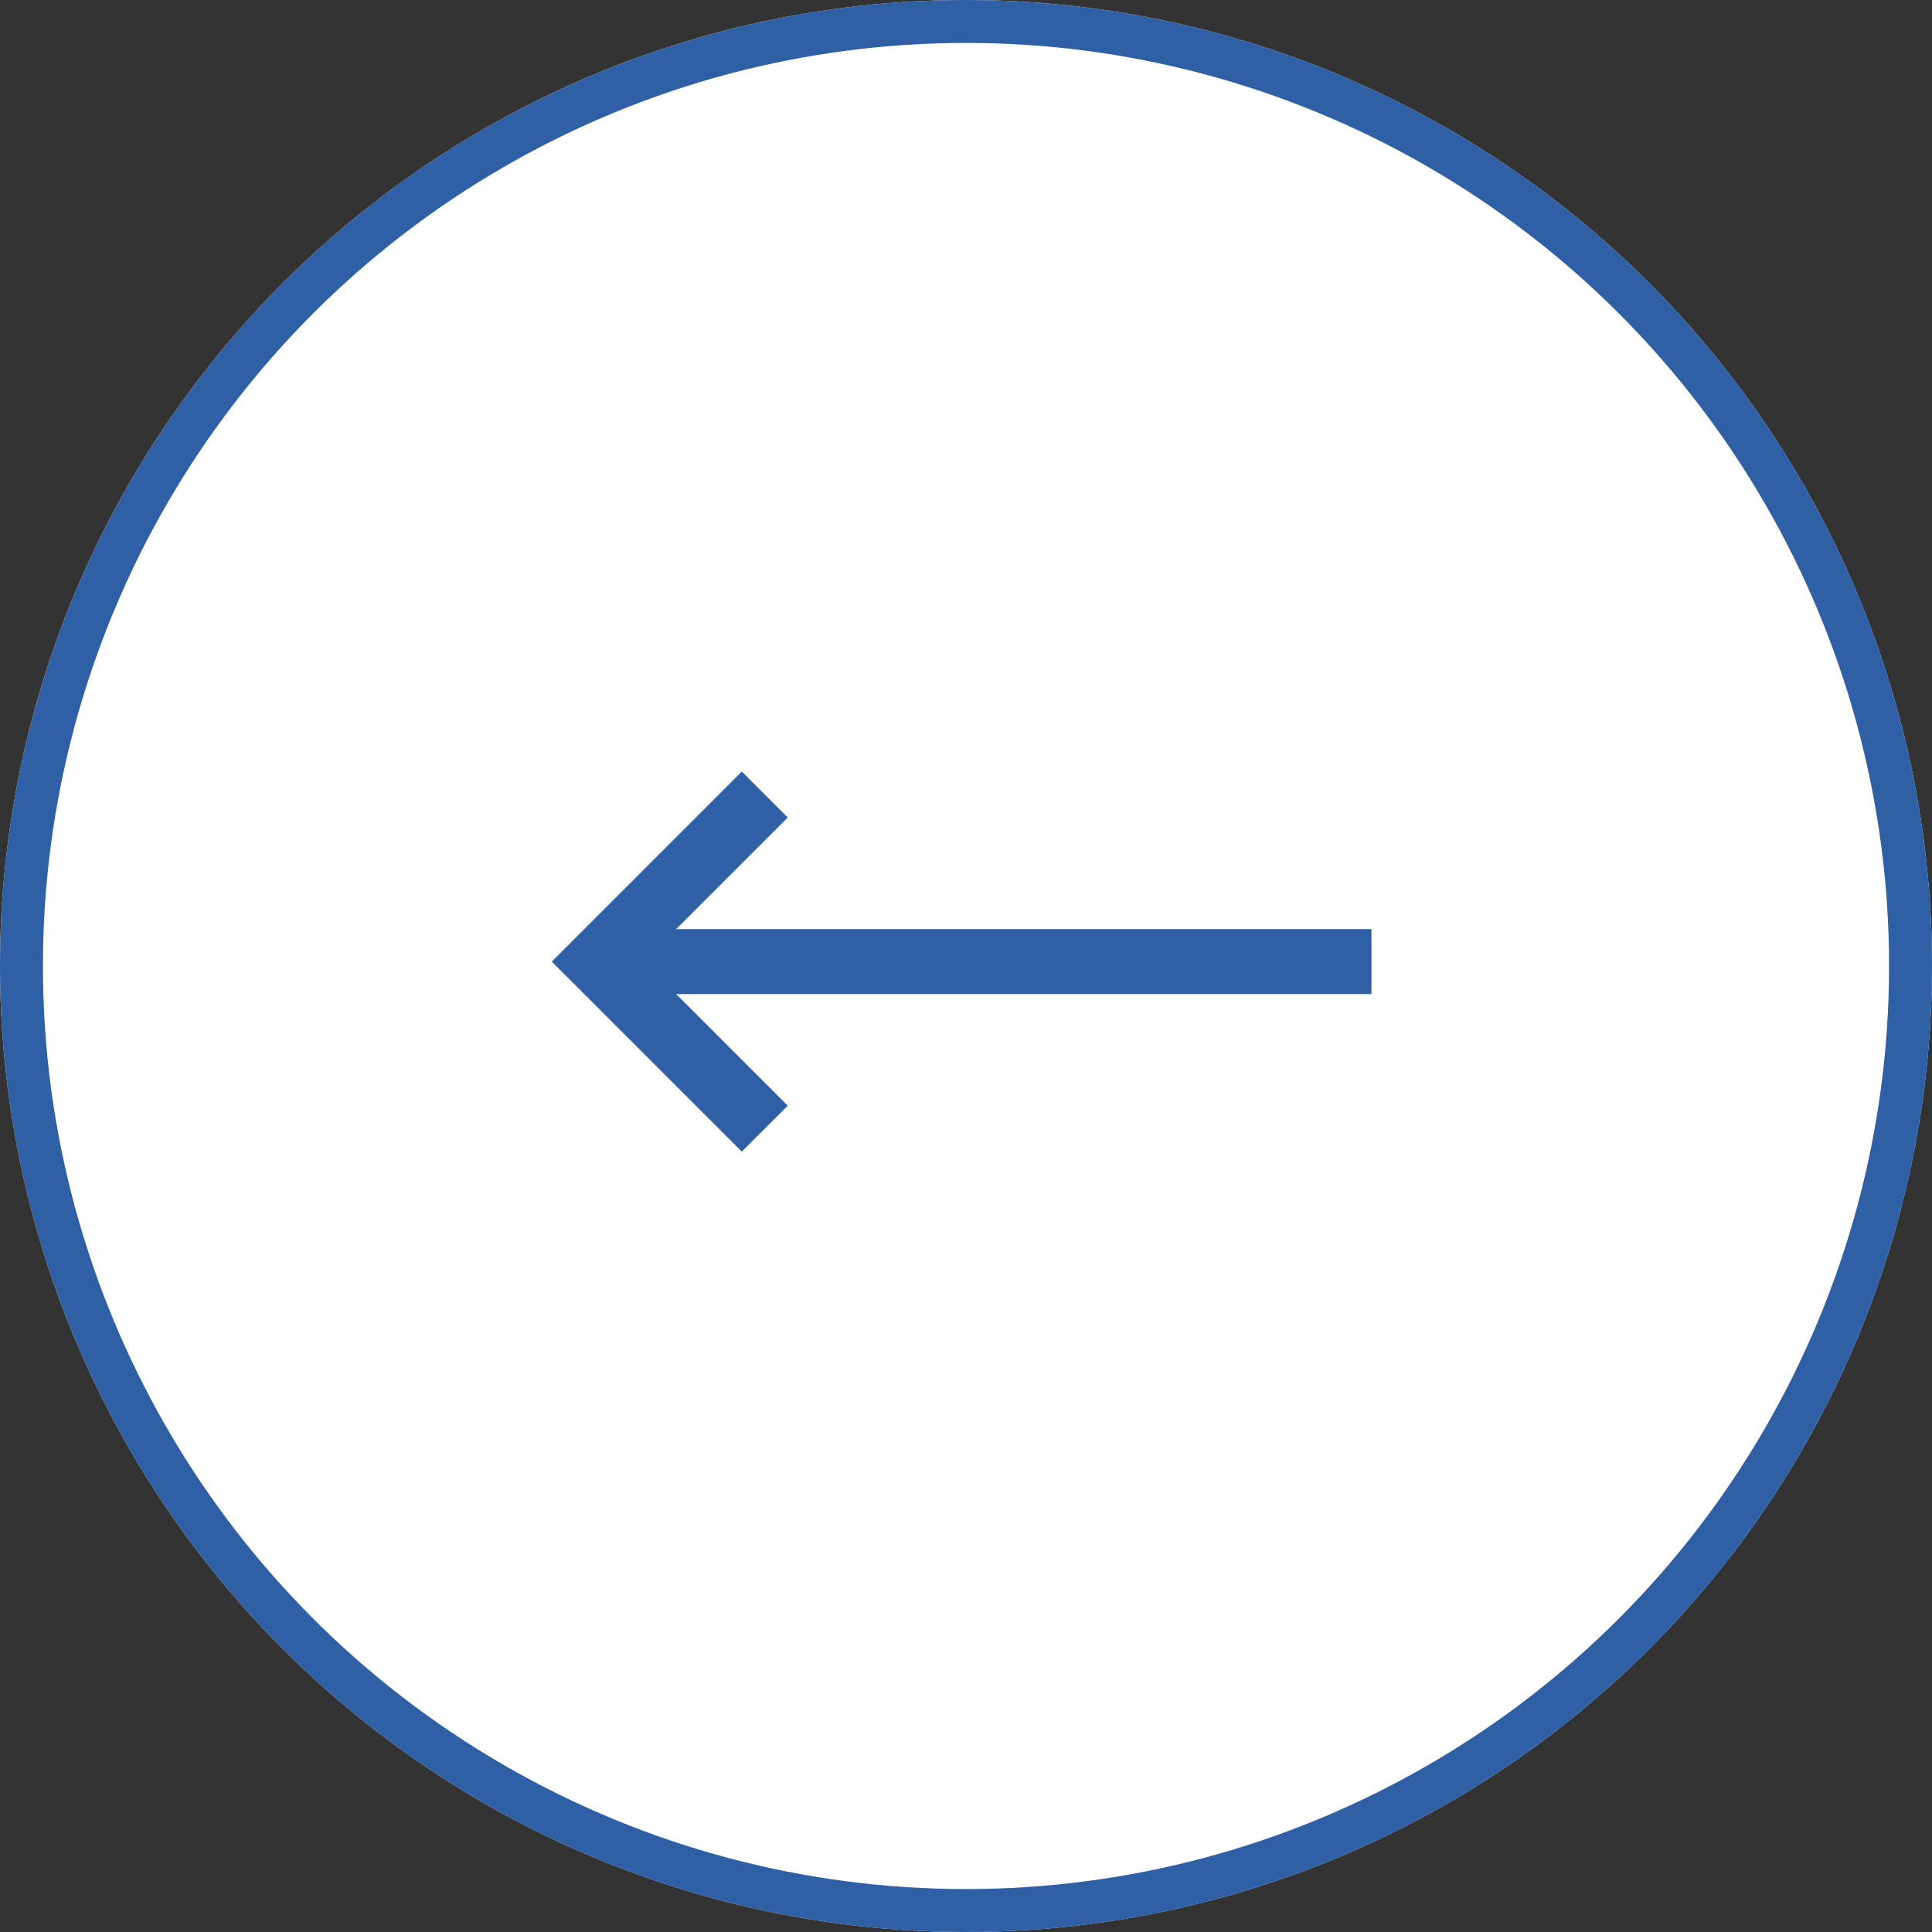
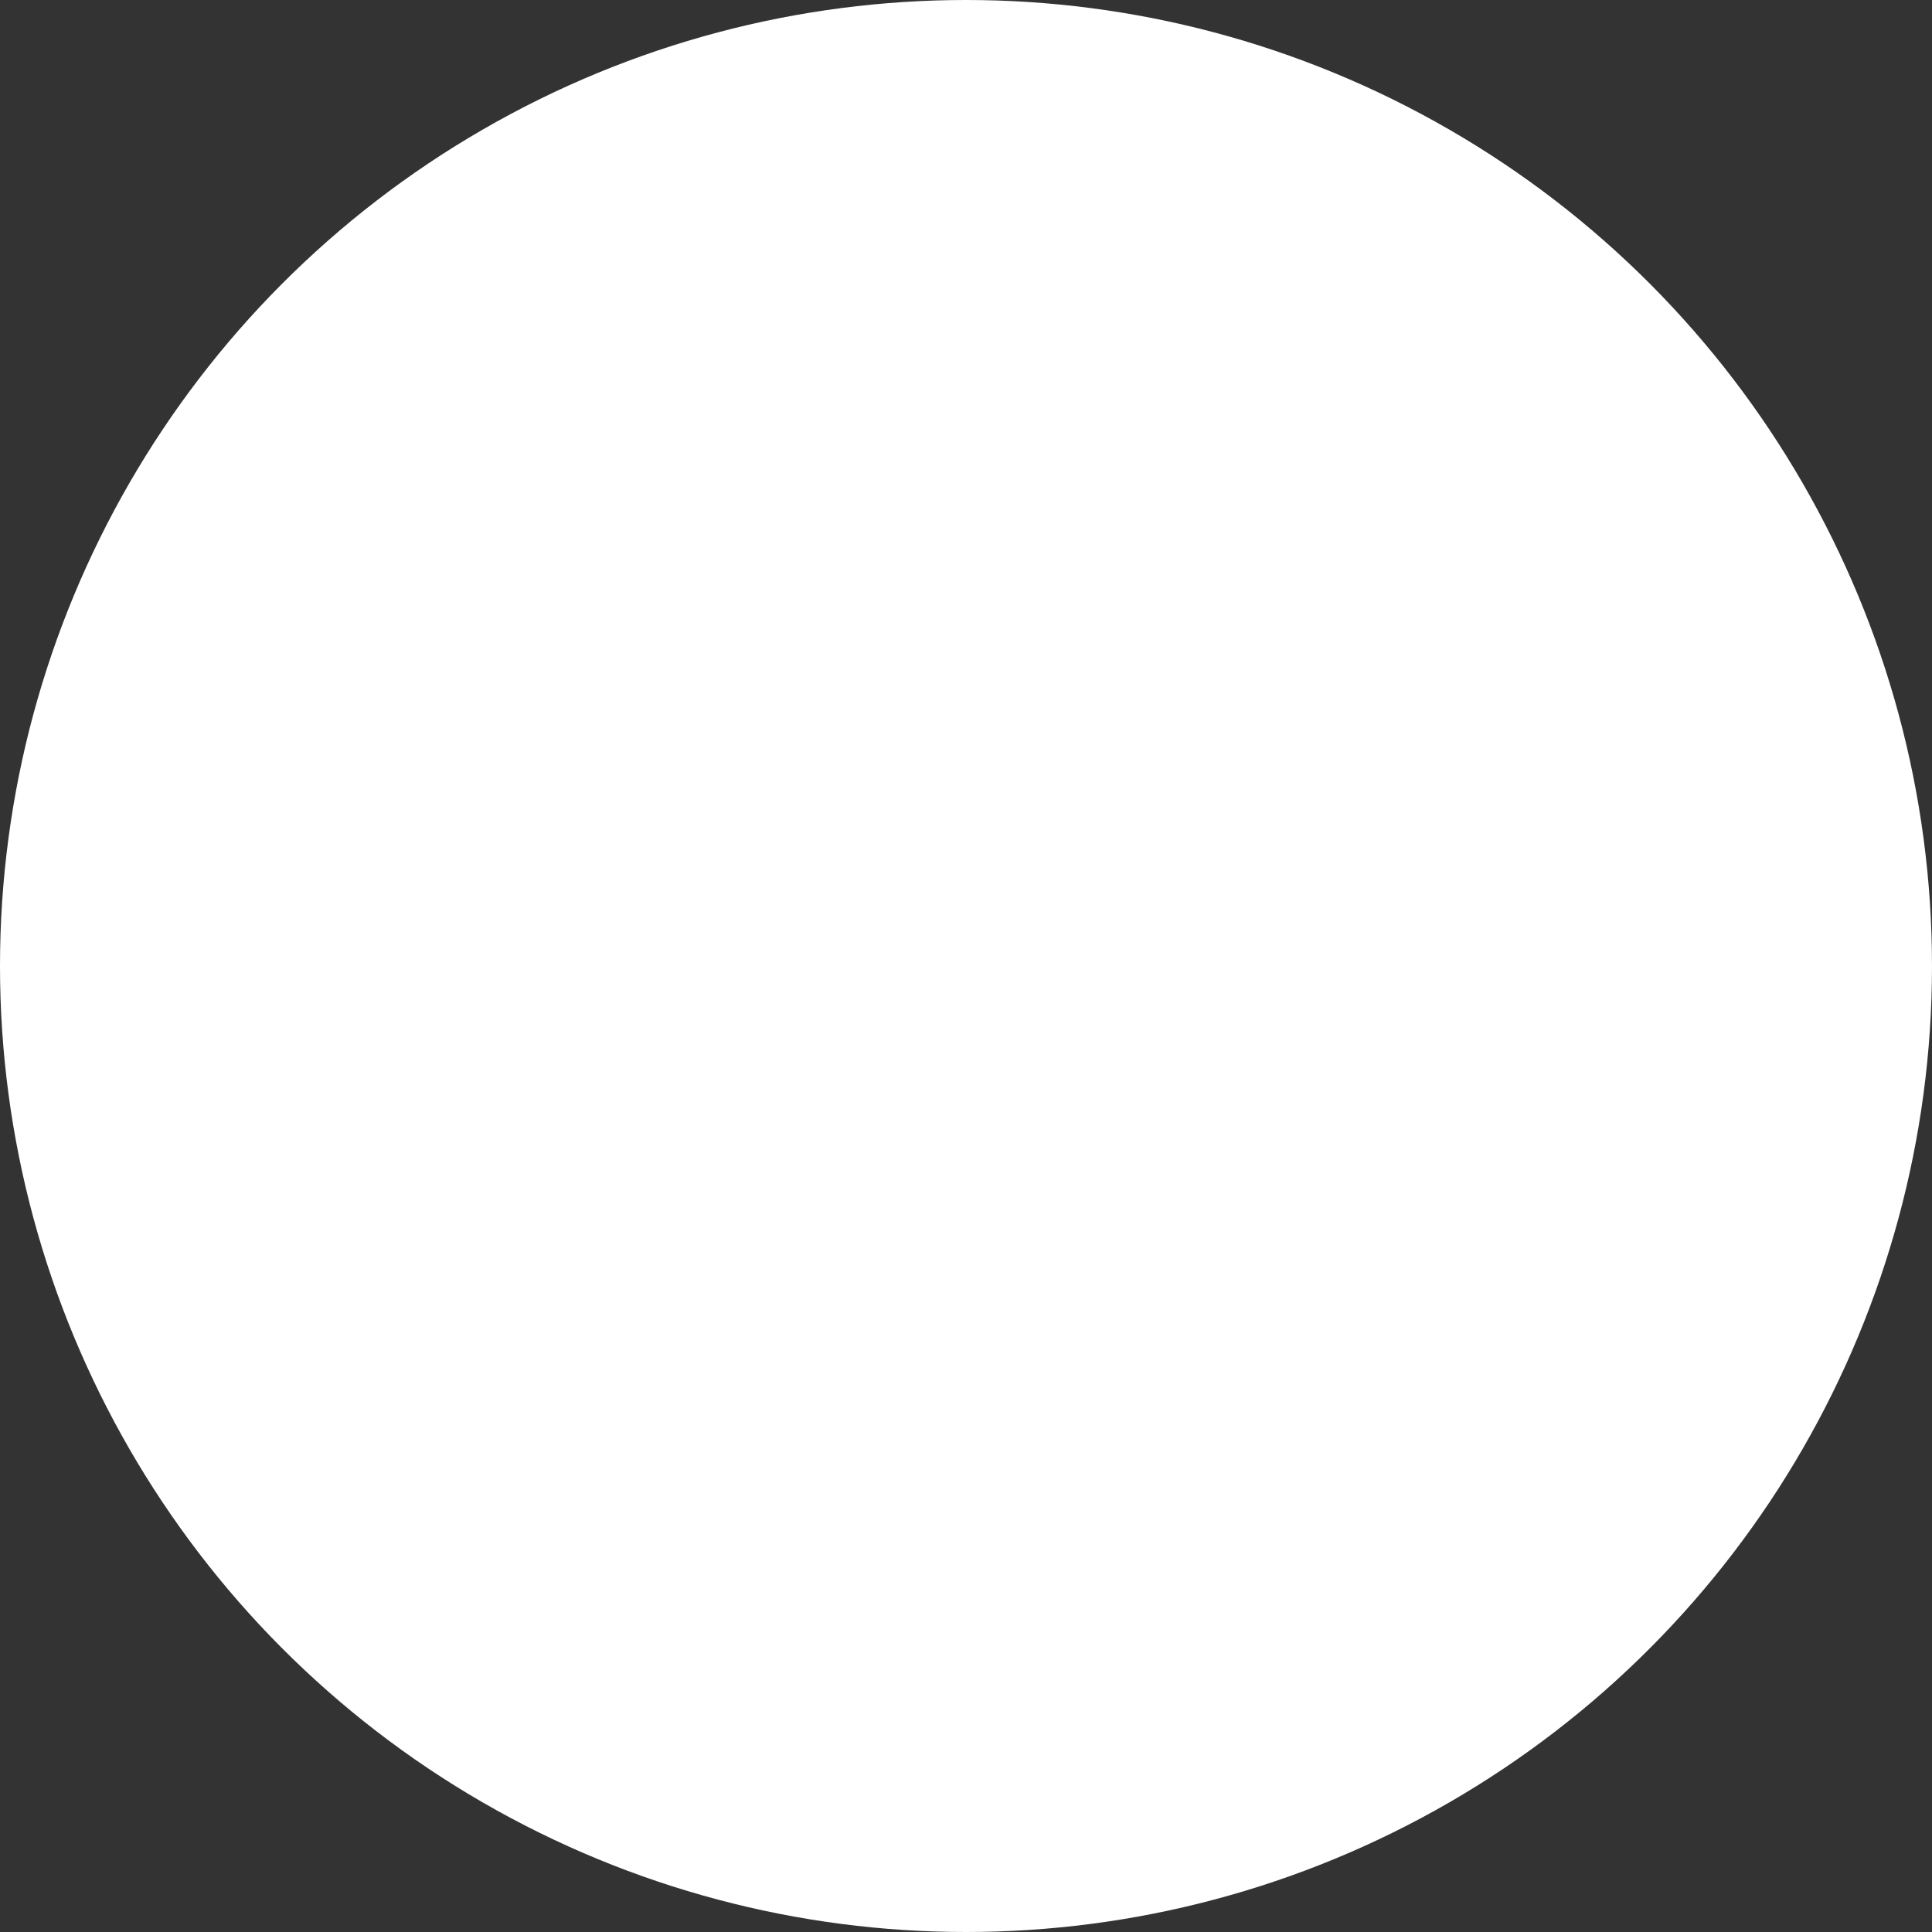
<svg xmlns="http://www.w3.org/2000/svg" id="Group_3192" data-name="Group 3192" width="90" height="90" viewBox="0 0 90 90">
  <rect x="0" y="0" width="90" height="90" fill="#333333" stroke="none" />
  <g id="Ellipse_155" data-name="Ellipse 155" fill="#fff" stroke="#2f5fa4" stroke-width="2">
    <circle cx="45" cy="45" r="45" stroke="none" />
-     <circle cx="45" cy="45" r="44" fill="none" />
  </g>
  <g id="Group_3189" data-name="Group 3189" transform="translate(25.704 35.944)">
    <g id="Group_3186" data-name="Group 3186" transform="translate(2.14 7.338)">
-       <rect id="Rectangle_2564" data-name="Rectangle 2564" width="36.043" height="3.026" fill="#2f5fa4" />
-     </g>
+       </g>
    <g id="Group_3187" data-name="Group 3187" transform="translate(0)">
-       <path id="Path_4793" data-name="Path 4793" d="M1577.706,519.47l2.14-2.14-6.712-6.712,6.712-6.712-2.14-2.14-8.851,8.852Z" transform="translate(-1568.854 -501.767)" fill="#2f5fa4" />
+       <path id="Path_4793" data-name="Path 4793" d="M1577.706,519.47Z" transform="translate(-1568.854 -501.767)" fill="#2f5fa4" />
    </g>
  </g>
</svg>